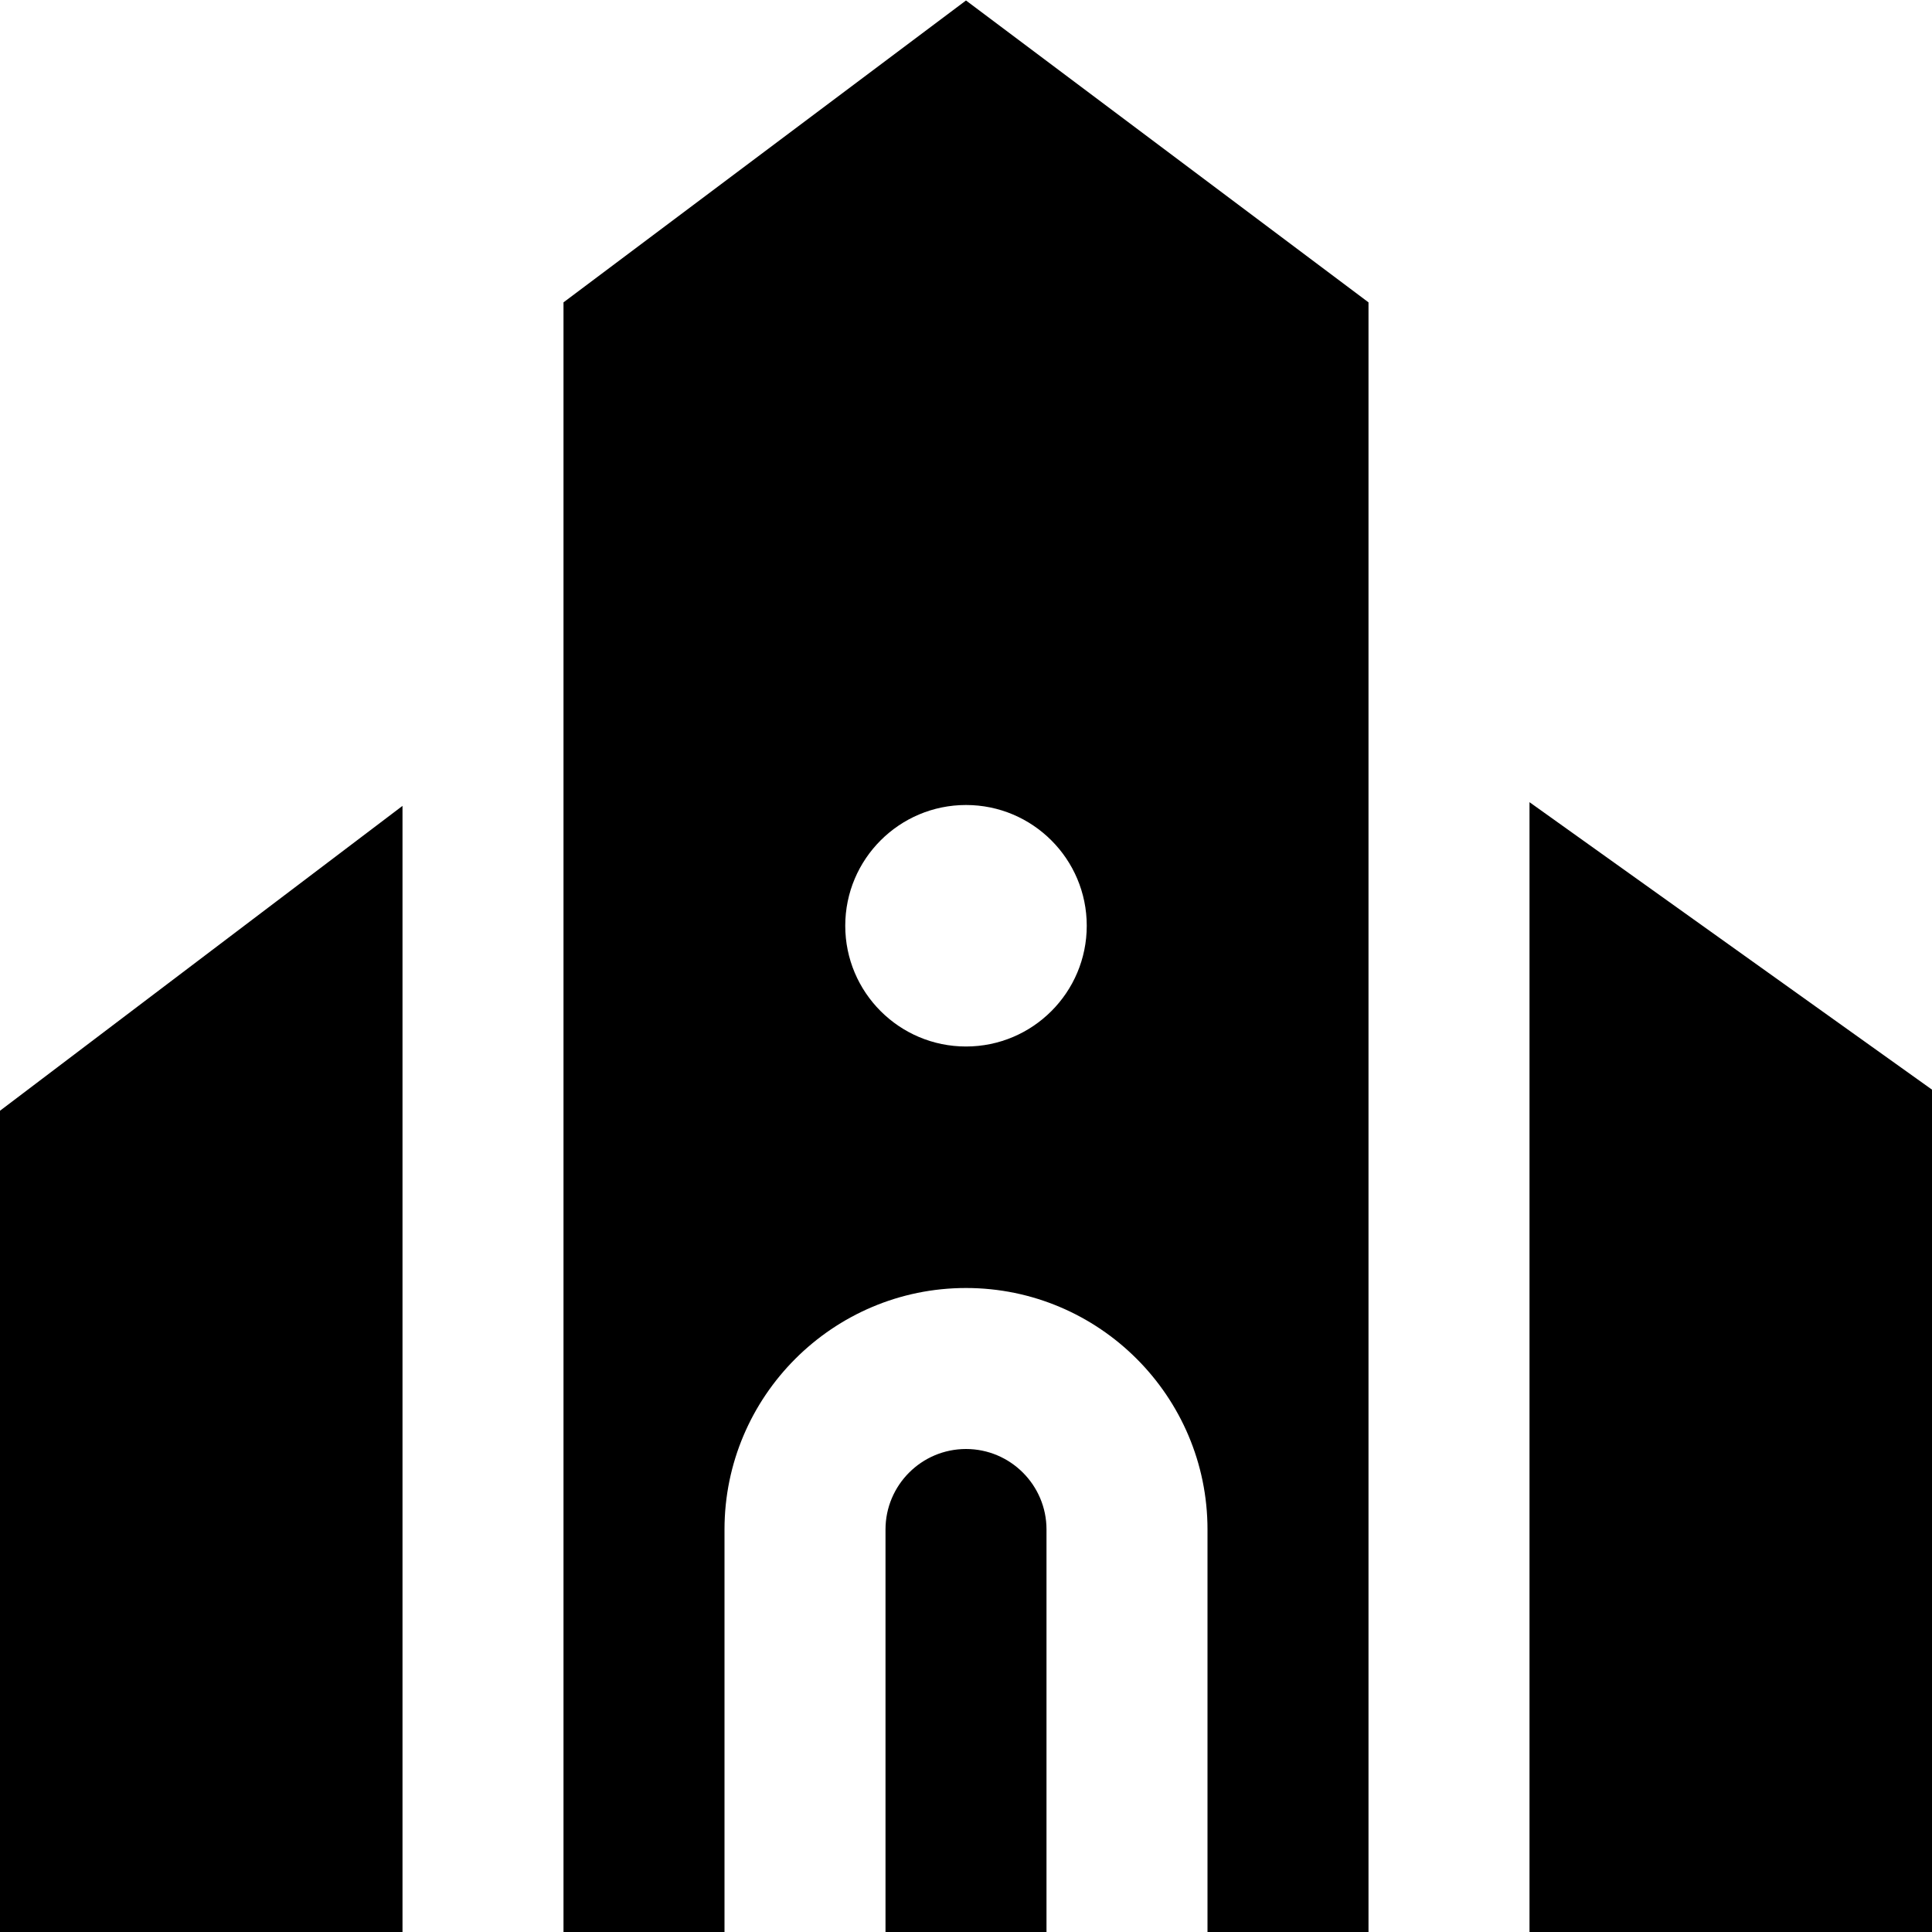
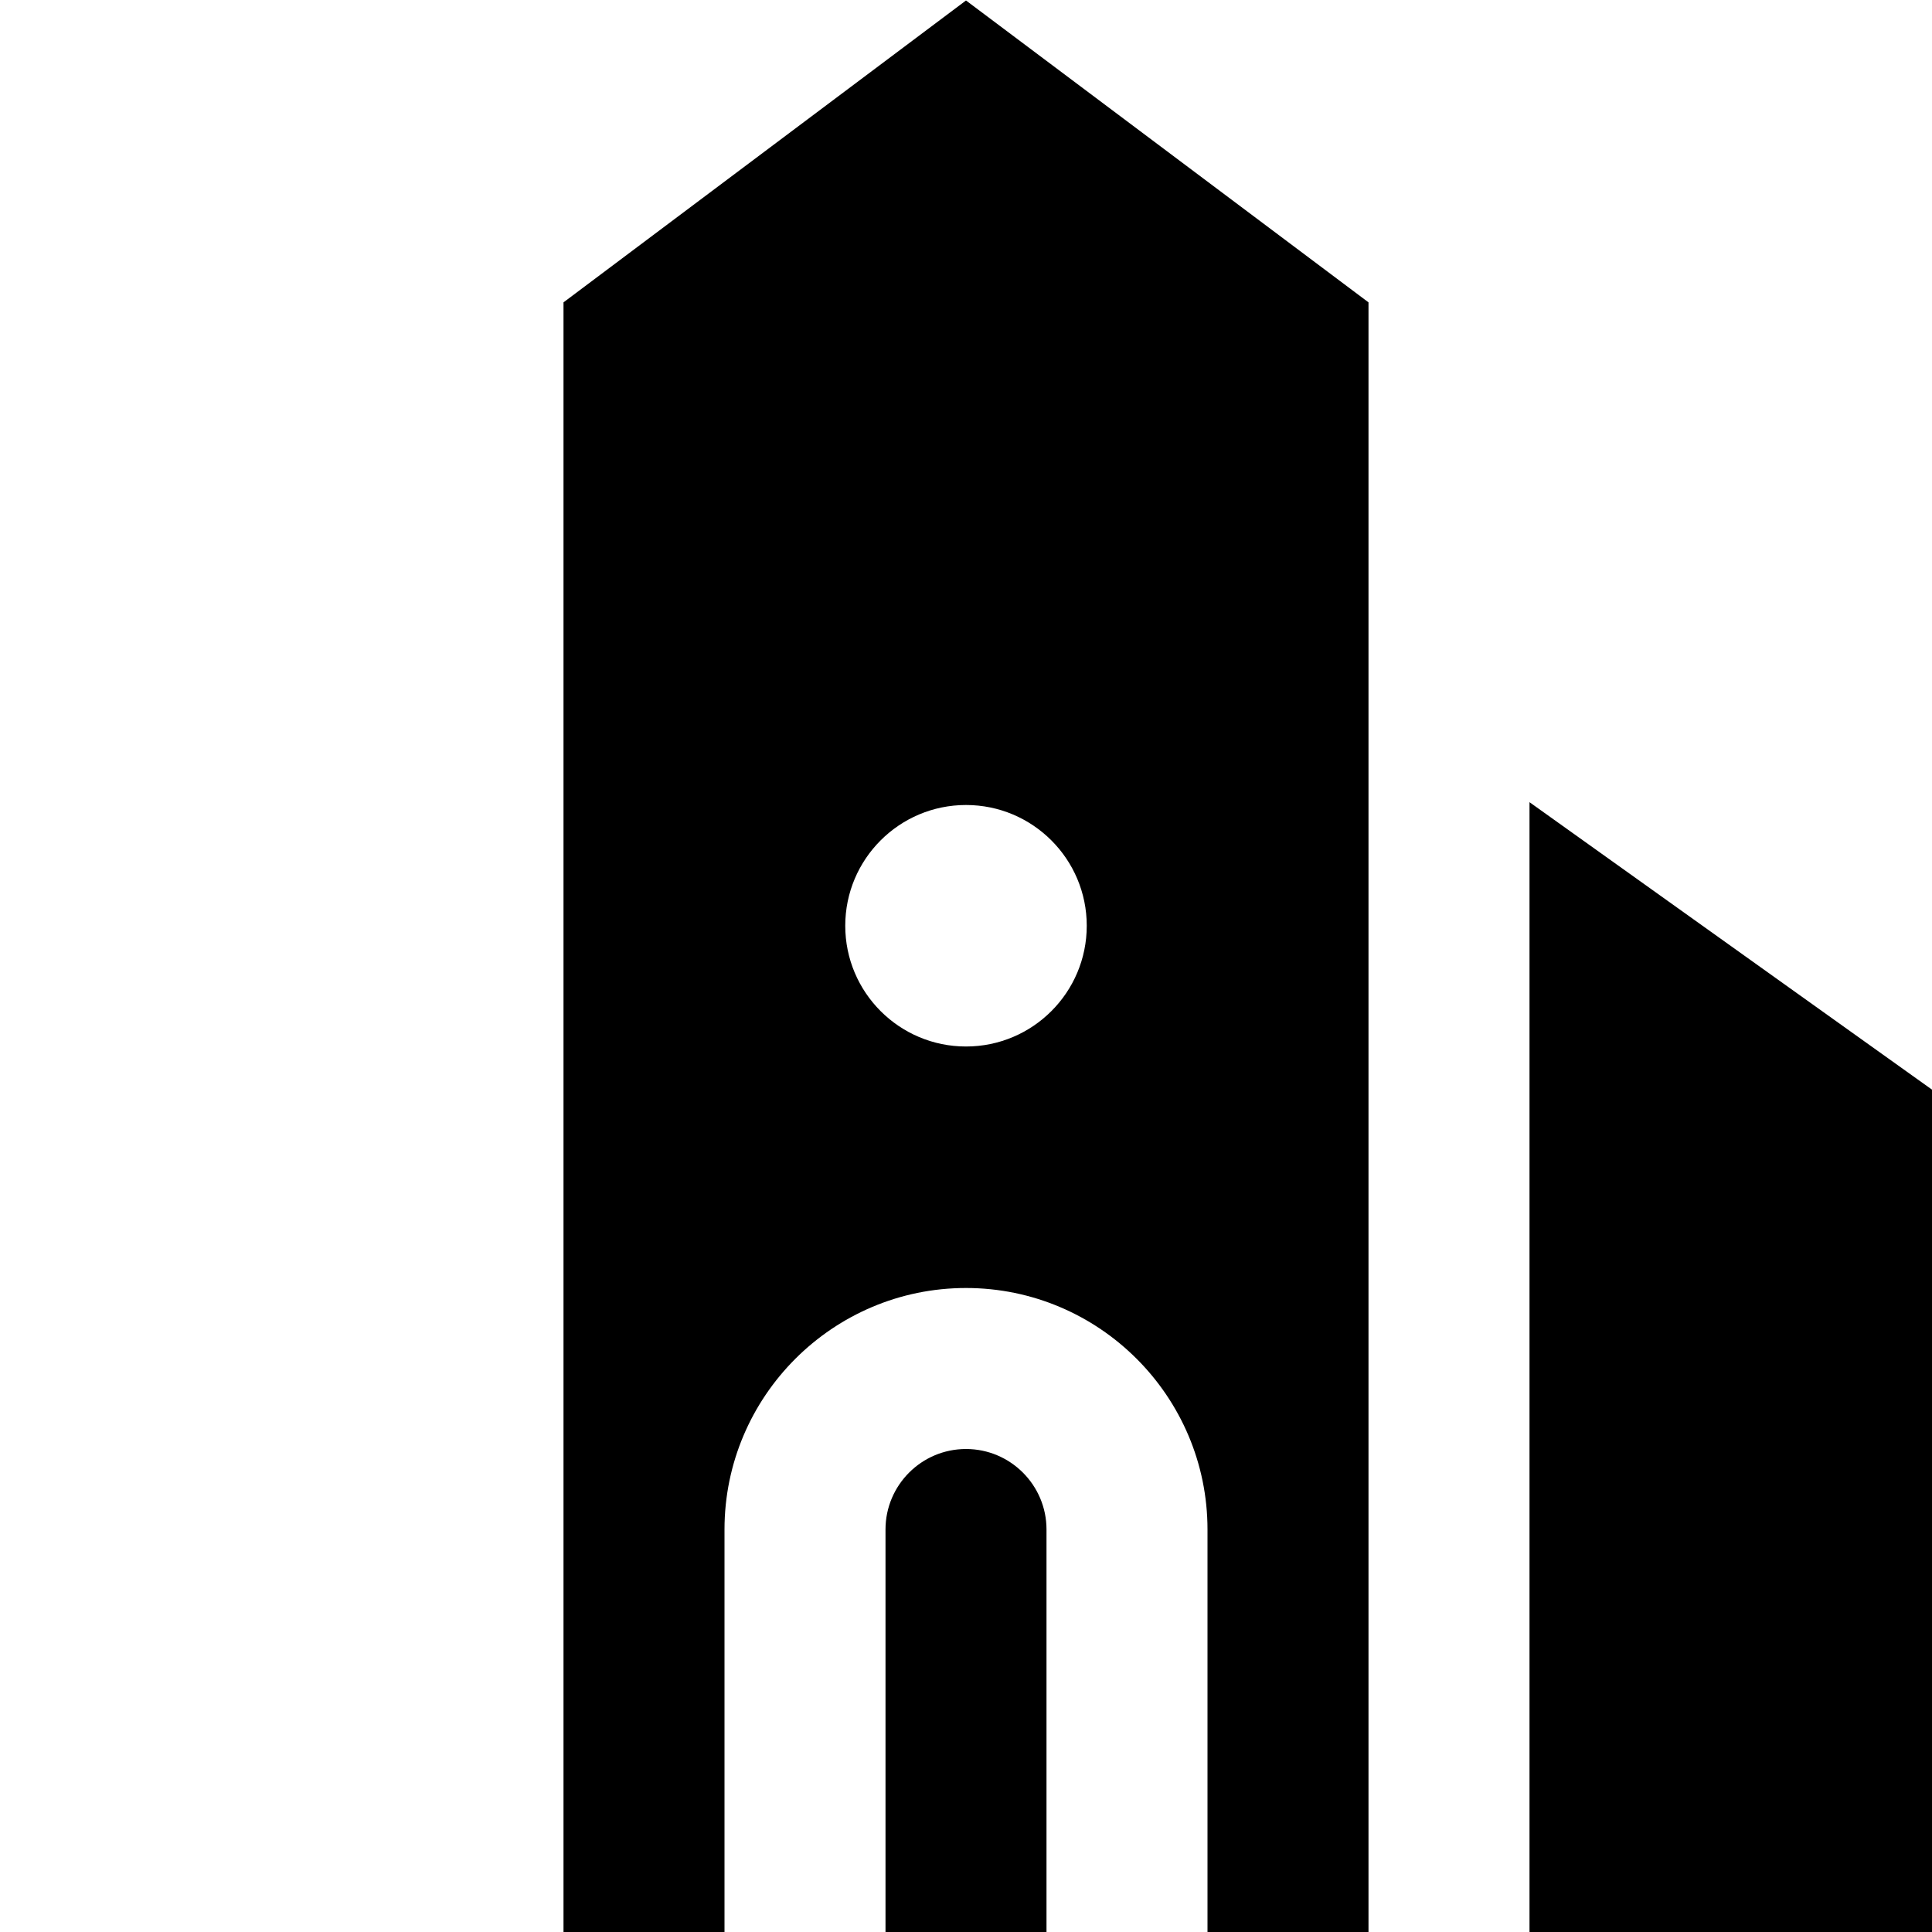
<svg xmlns="http://www.w3.org/2000/svg" id="Layer_1" data-name="Layer 1" viewBox="0 0 24 24">
-   <path d="m7,24h2v-5c0-1.654,1.346-3,3-3s3,1.346,3,3v5h2V3.756L12,.006l-5,3.75v20.244Zm5-14c.828,0,1.5.672,1.5,1.5s-.672,1.5-1.5,1.5-1.5-.672-1.5-1.5.672-1.5,1.5-1.5Zm1,9v5h-2v-5c0-.551.448-1,1-1s1,.449,1,1Zm-8,5H0v-10.202l5-3.787v13.989Zm19-10.463v10.463h-5v-14.035l5,3.571Z" />
+   <path d="m7,24h2v-5c0-1.654,1.346-3,3-3s3,1.346,3,3v5h2V3.756L12,.006l-5,3.75v20.244Zm5-14c.828,0,1.5.672,1.5,1.5s-.672,1.5-1.5,1.5-1.5-.672-1.5-1.5.672-1.5,1.5-1.5Zm1,9v5h-2v-5c0-.551.448-1,1-1s1,.449,1,1Zm-8,5H0v-10.202v13.989Zm19-10.463v10.463h-5v-14.035l5,3.571Z" />
</svg>